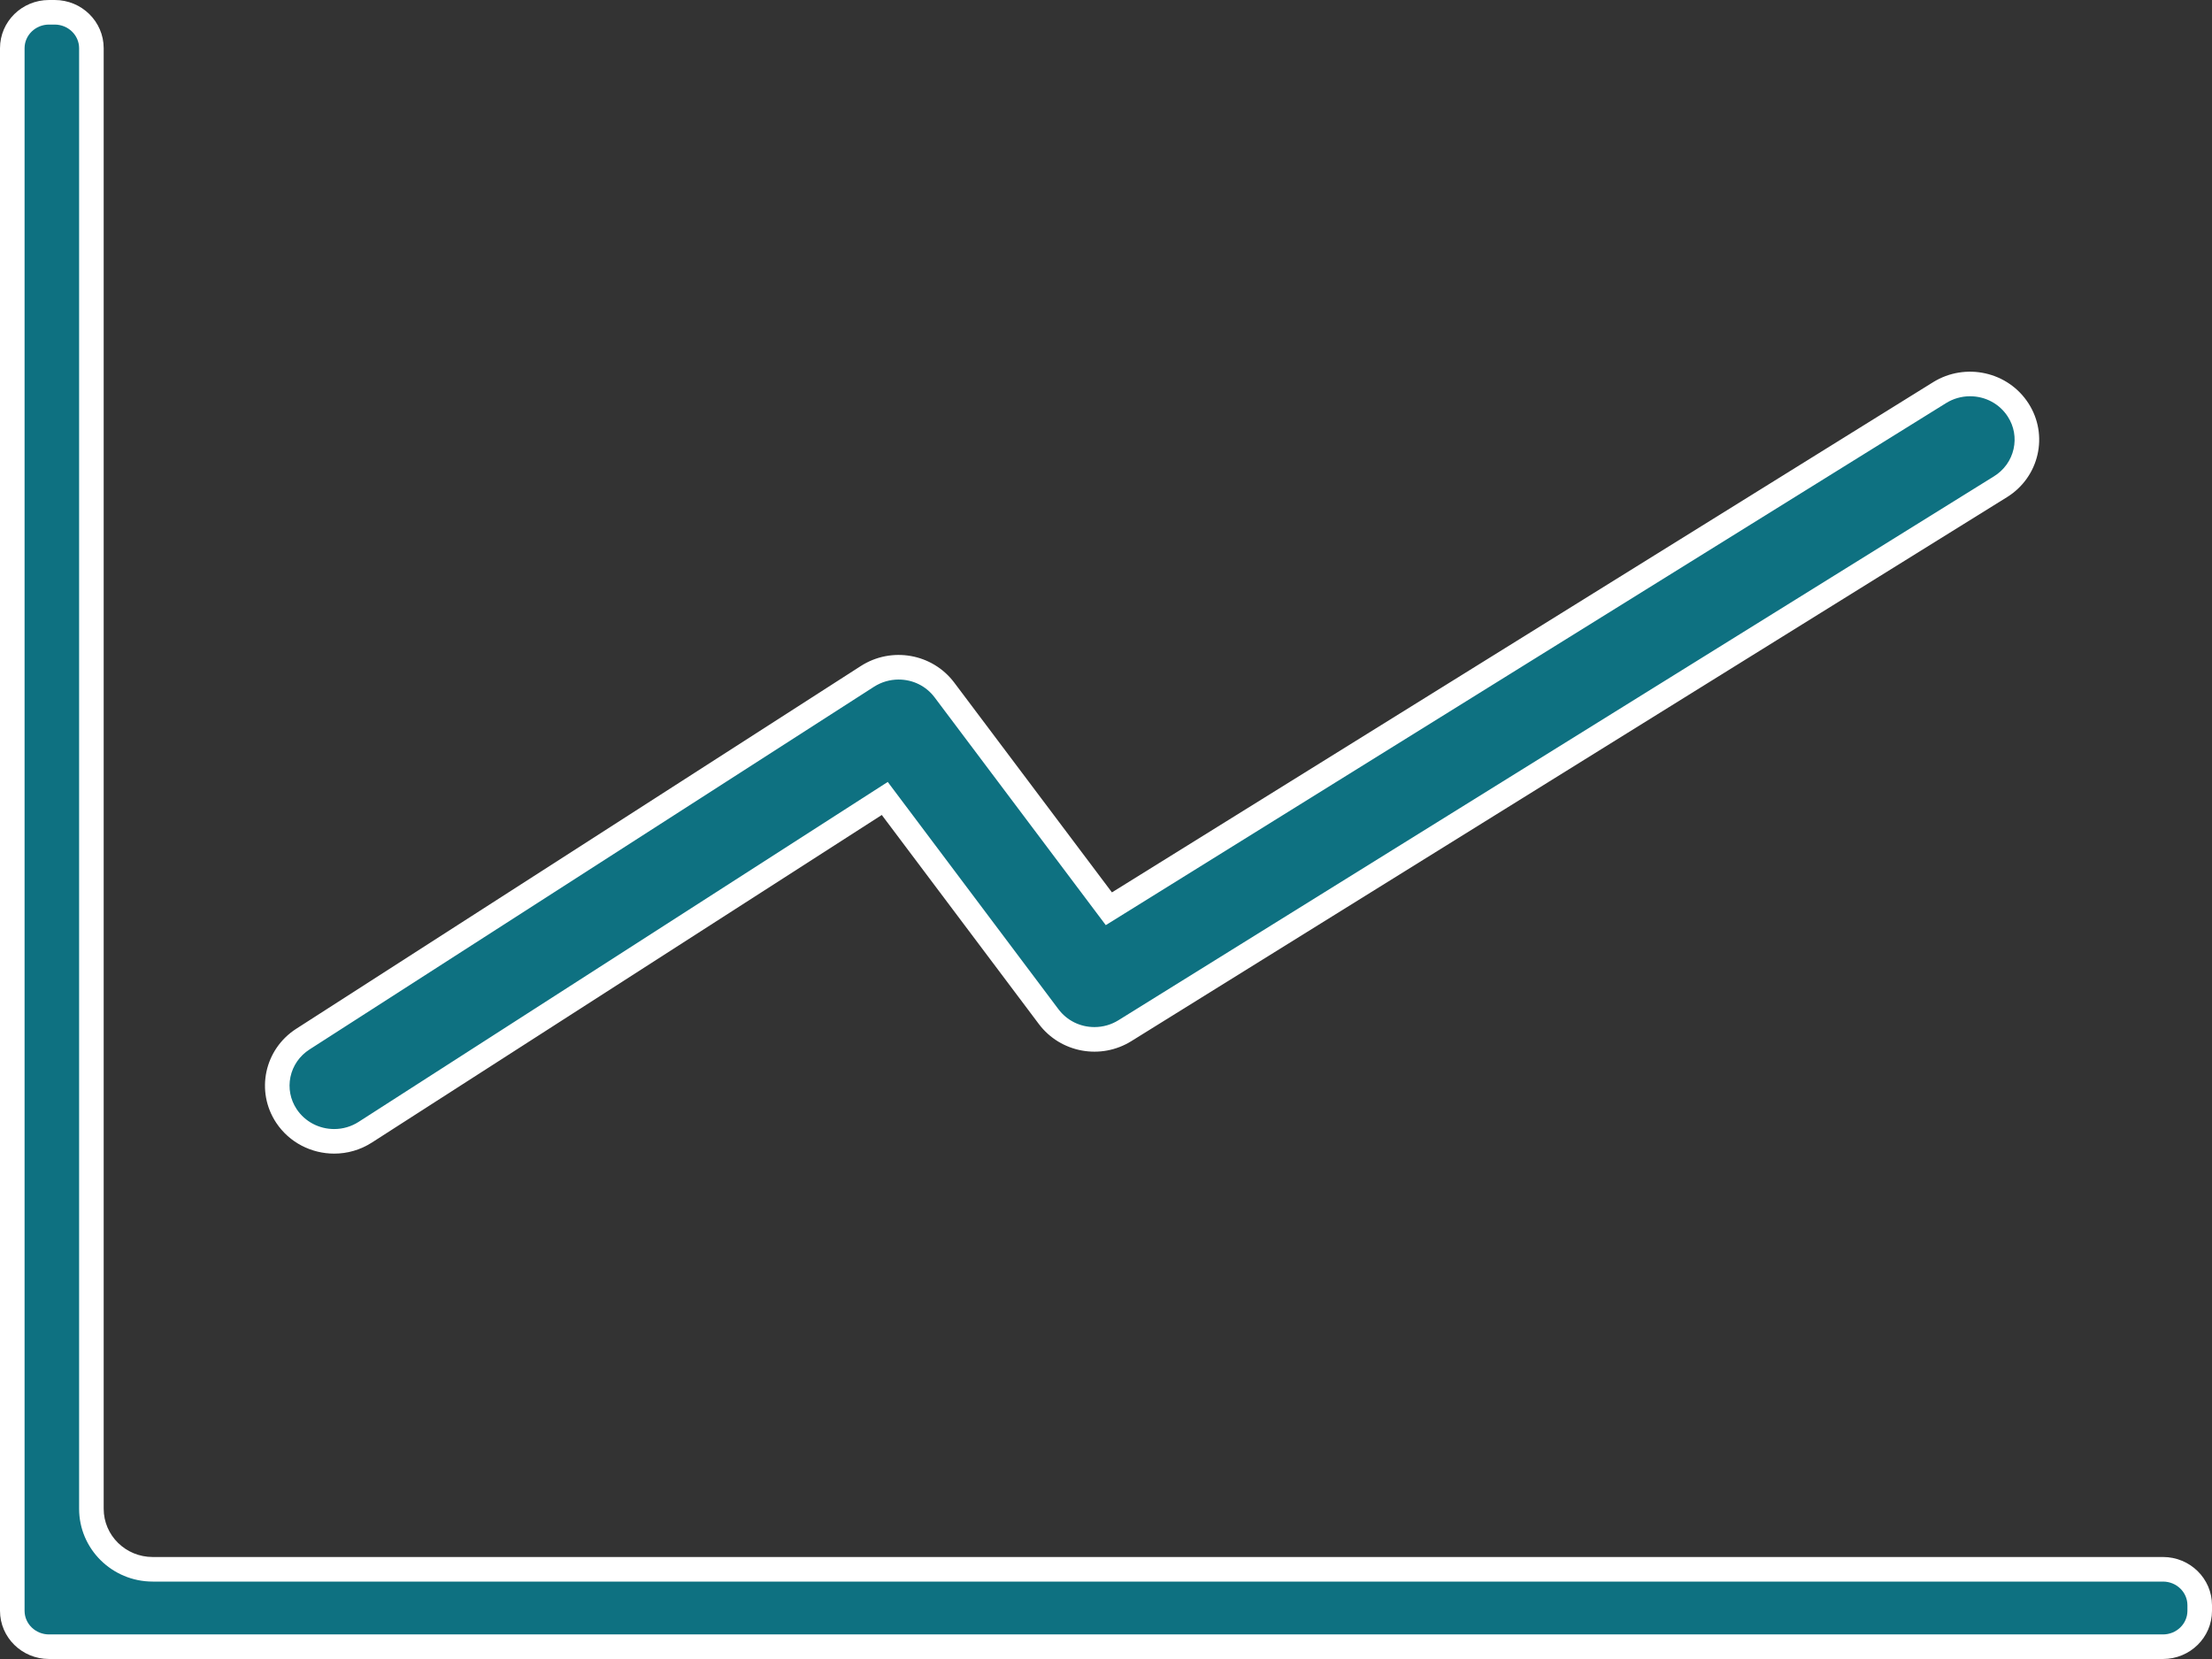
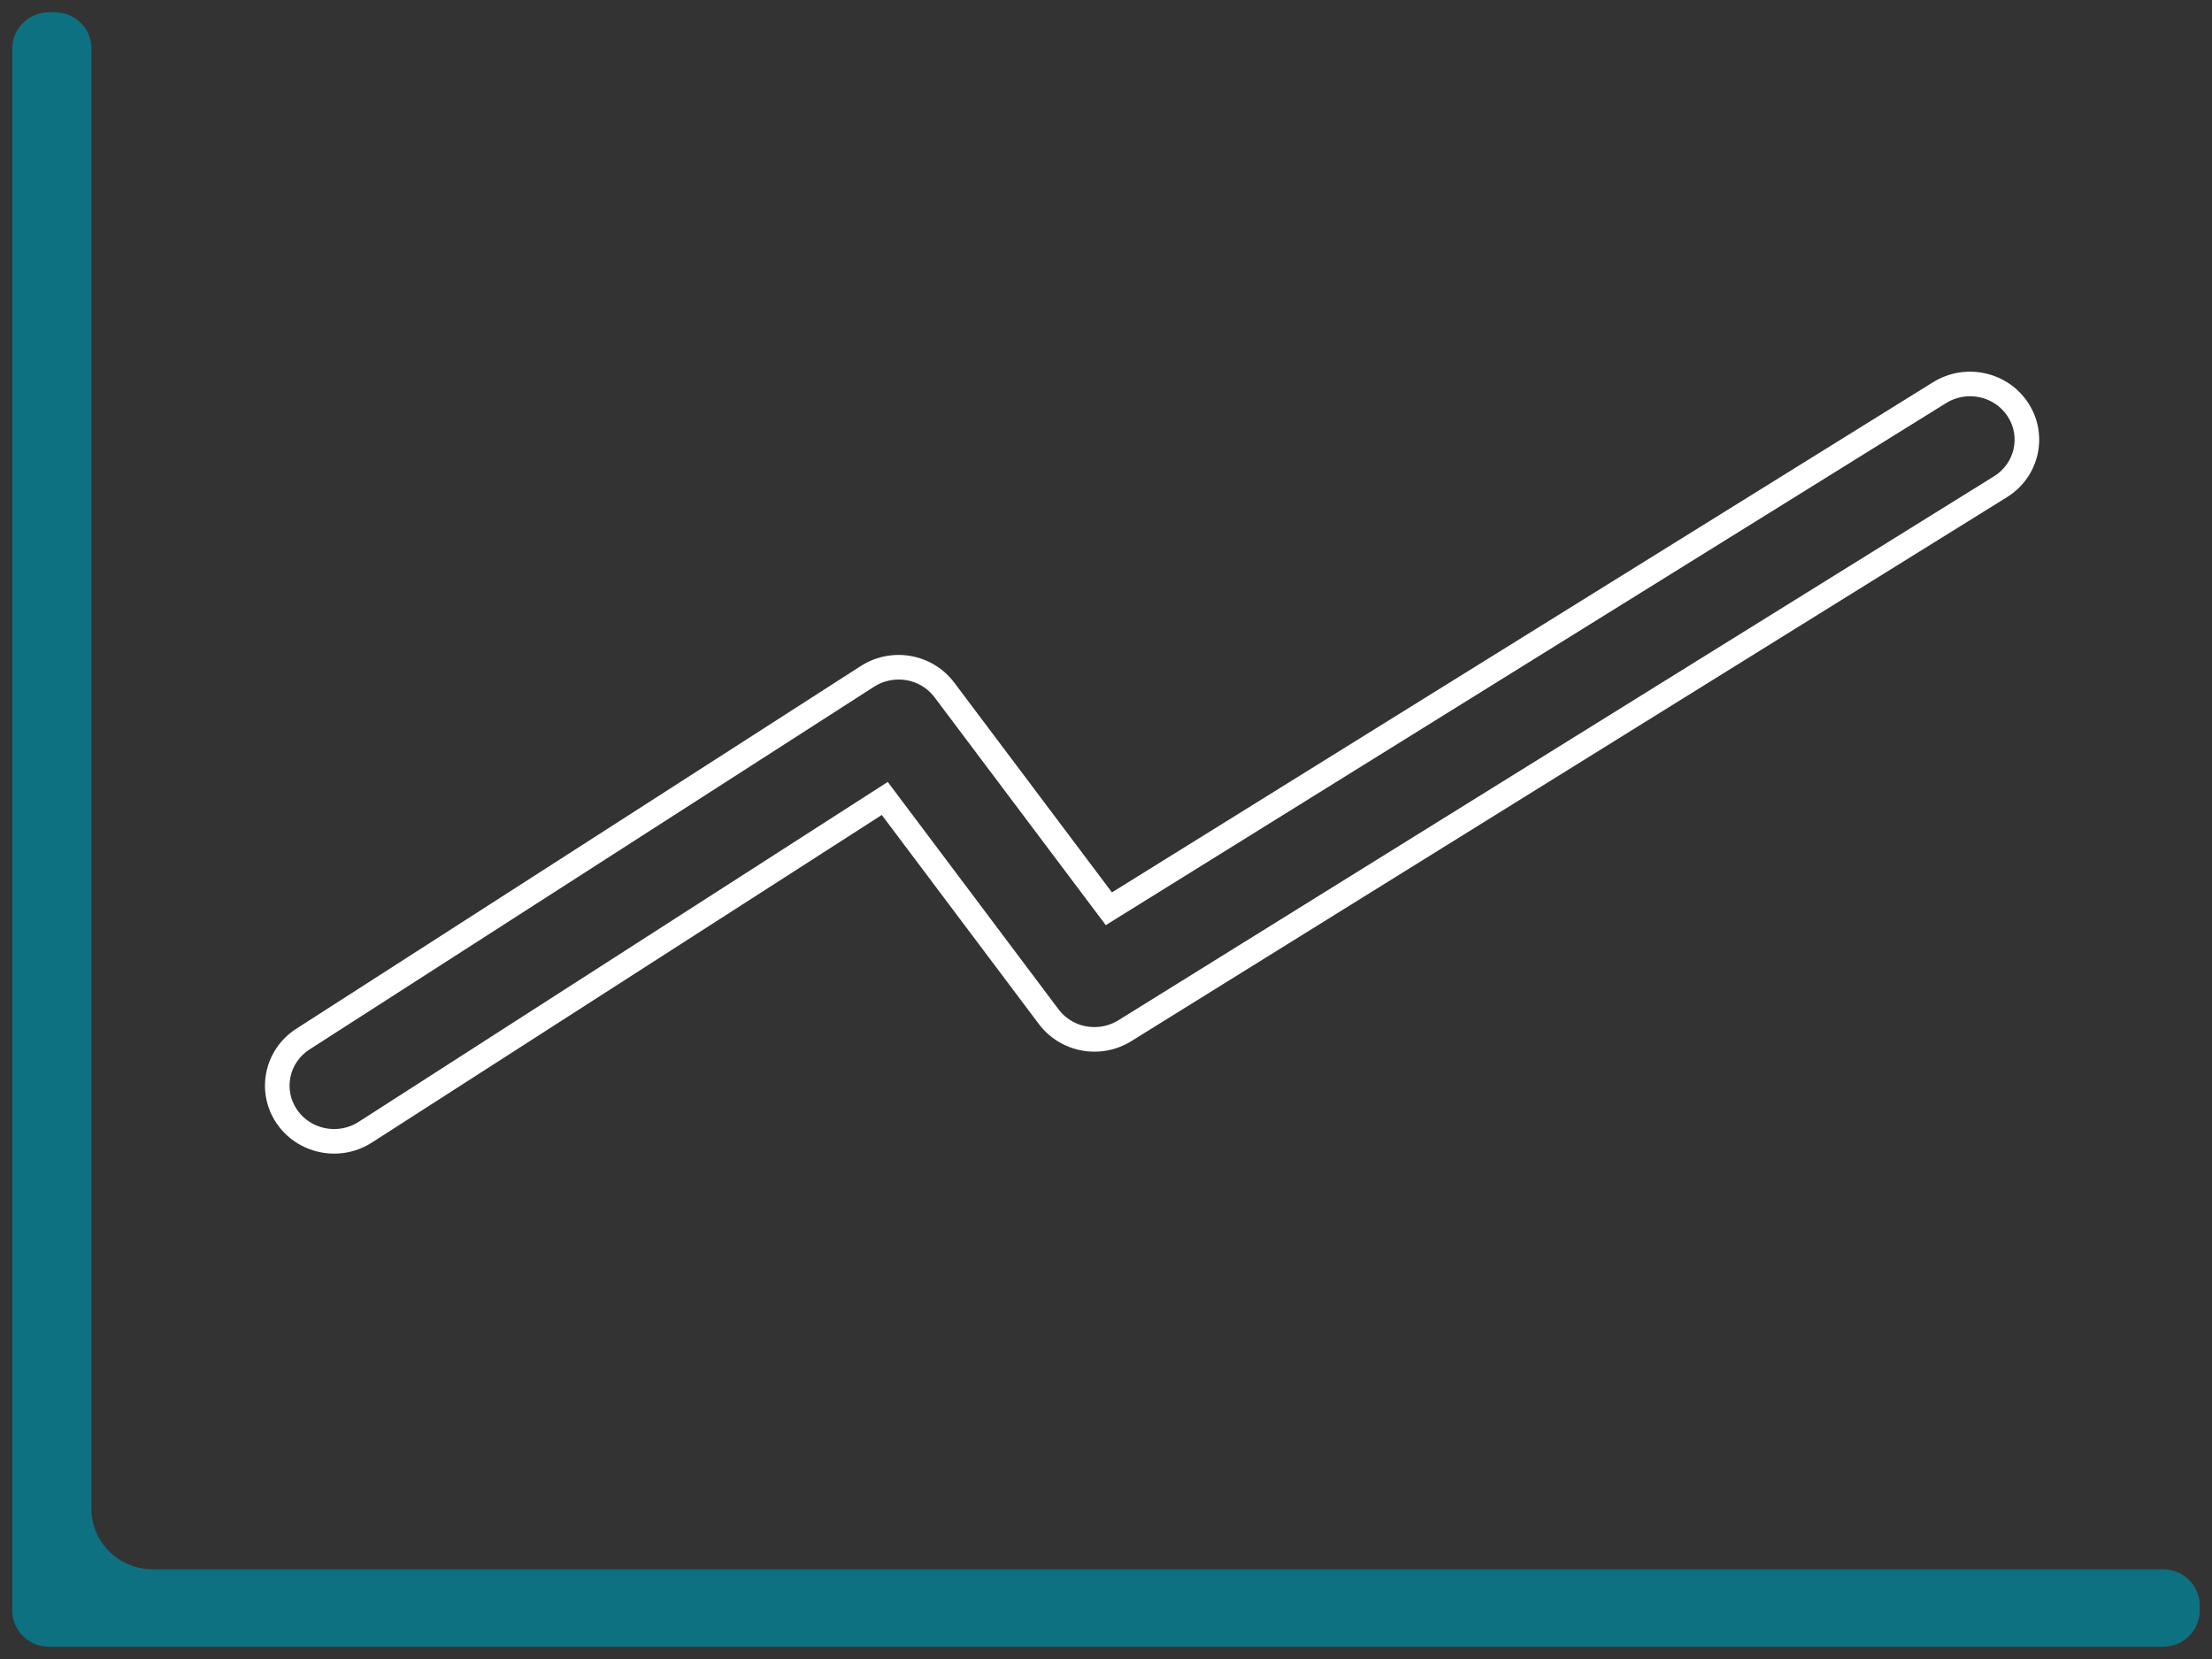
<svg xmlns="http://www.w3.org/2000/svg" width="72" height="54" viewBox="0 0 72 54">
  <rect x="0" y="0" width="72" height="54" fill="#333333" stroke="none" />
  <g id="グループ_17976" data-name="グループ 17976" transform="translate(-1205 -2143)">
    <g id="緩やかな右肩上がりのグラフアイコン" transform="translate(1205 2143)">
      <g id="グループ_17978" data-name="グループ 17978" transform="translate(0 0)">
        <g id="パス_9780" data-name="パス 9780" transform="translate(0 -19)" fill="#0e7181">
          <path d="M 70.405 72.6 L 1.595 72.6 C 0.936 72.6 0.4 72.076 0.4 71.431 L 0.4 20.569 C 0.4 19.924 0.936 19.4 1.595 19.4 L 1.78 19.4 C 2.439 19.4 2.975 19.924 2.975 20.569 L 2.975 68.111 C 2.975 69.197 3.87 70.08 4.97 70.08 L 70.405 70.08 C 71.064 70.08 71.6 70.605 71.6 71.249 L 71.6 71.431 C 71.6 72.076 71.064 72.6 70.405 72.6 Z" stroke="none" />
-           <path d="M 70.405 72.2 C 70.843 72.2 71.2 71.855 71.2 71.431 L 71.2 71.249 C 71.2 70.825 70.843 70.48 70.405 70.48 L 4.97 70.48 C 3.649 70.48 2.575 69.418 2.575 68.111 L 2.575 20.569 C 2.575 20.145 2.218 19.8 1.78 19.8 L 1.595 19.8 C 1.157 19.8 0.8 20.145 0.8 20.569 L 0.8 71.431 C 0.8 71.855 1.157 72.2 1.595 72.2 L 70.405 72.2 M 70.405 73 L 1.595 73 C 0.714 73 0 72.298 0 71.431 L 0 20.569 C 0 19.702 0.714 19 1.595 19 L 1.78 19 C 2.661 19 3.375 19.702 3.375 20.569 L 3.375 68.111 C 3.375 68.978 4.089 69.68 4.97 69.68 L 70.405 69.68 C 71.286 69.68 72 70.383 72 71.249 L 72 71.431 C 72 72.298 71.286 73 70.405 73 Z" stroke="none" fill="#fff" />
        </g>
        <g id="パス_9781" data-name="パス 9781" transform="translate(-52.71 -158.57)" fill="#0e7181">
-           <path d="M 63.588 195.72 C 63.588 195.72 63.588 195.72 63.588 195.72 C 62.959 195.72 62.378 195.411 62.034 194.895 C 61.767 194.493 61.674 194.012 61.773 193.542 C 61.873 193.065 62.157 192.657 62.571 192.391 L 80.945 180.586 C 81.249 180.391 81.6 180.289 81.959 180.289 C 82.553 180.289 83.096 180.558 83.451 181.028 L 88.583 187.857 L 88.803 188.15 L 89.114 187.957 L 115.844 171.35 C 116.141 171.166 116.483 171.068 116.833 171.068 C 117.474 171.068 118.06 171.385 118.401 171.916 C 118.662 172.322 118.747 172.804 118.641 173.273 C 118.534 173.748 118.244 174.153 117.825 174.414 L 89.325 192.119 C 89.027 192.304 88.685 192.401 88.335 192.401 C 87.751 192.401 87.193 192.125 86.845 191.662 L 81.732 184.857 L 81.509 184.56 L 81.196 184.761 L 64.6 195.422 C 64.298 195.617 63.948 195.72 63.588 195.72 Z" stroke="none" />
          <path d="M 63.588 196.12 L 63.588 195.32 C 63.871 195.32 64.146 195.239 64.384 195.086 L 81.606 184.022 L 87.164 191.422 C 87.442 191.79 87.869 192.001 88.335 192.001 C 88.61 192.001 88.879 191.925 89.114 191.779 L 117.614 174.074 C 117.941 173.871 118.168 173.555 118.251 173.185 C 118.333 172.821 118.267 172.447 118.064 172.132 C 117.797 171.716 117.337 171.468 116.833 171.468 C 116.558 171.468 116.288 171.545 116.055 171.69 L 88.703 188.683 L 83.131 181.269 C 82.853 180.9 82.426 180.689 81.959 180.689 C 81.676 180.689 81.4 180.77 81.161 180.922 L 62.787 192.728 C 62.464 192.935 62.242 193.254 62.164 193.624 C 62.088 193.989 62.16 194.362 62.367 194.673 C 62.636 195.078 63.093 195.32 63.588 195.32 L 63.588 196.12 M 63.588 196.12 C 62.853 196.12 62.133 195.766 61.701 195.117 C 61.022 194.094 61.314 192.722 62.356 192.054 L 80.729 180.249 C 81.731 179.607 83.058 179.843 83.77 180.788 L 88.903 187.617 L 115.632 171.01 C 116.685 170.358 118.074 170.667 118.737 171.7 C 119.401 172.733 119.087 174.101 118.036 174.753 L 89.536 192.458 C 88.538 193.079 87.229 192.837 86.525 191.903 L 81.412 185.097 L 64.816 195.759 C 64.437 196.003 64.01 196.12 63.588 196.12 Z" stroke="none" fill="#fff" />
        </g>
      </g>
    </g>
  </g>
</svg>